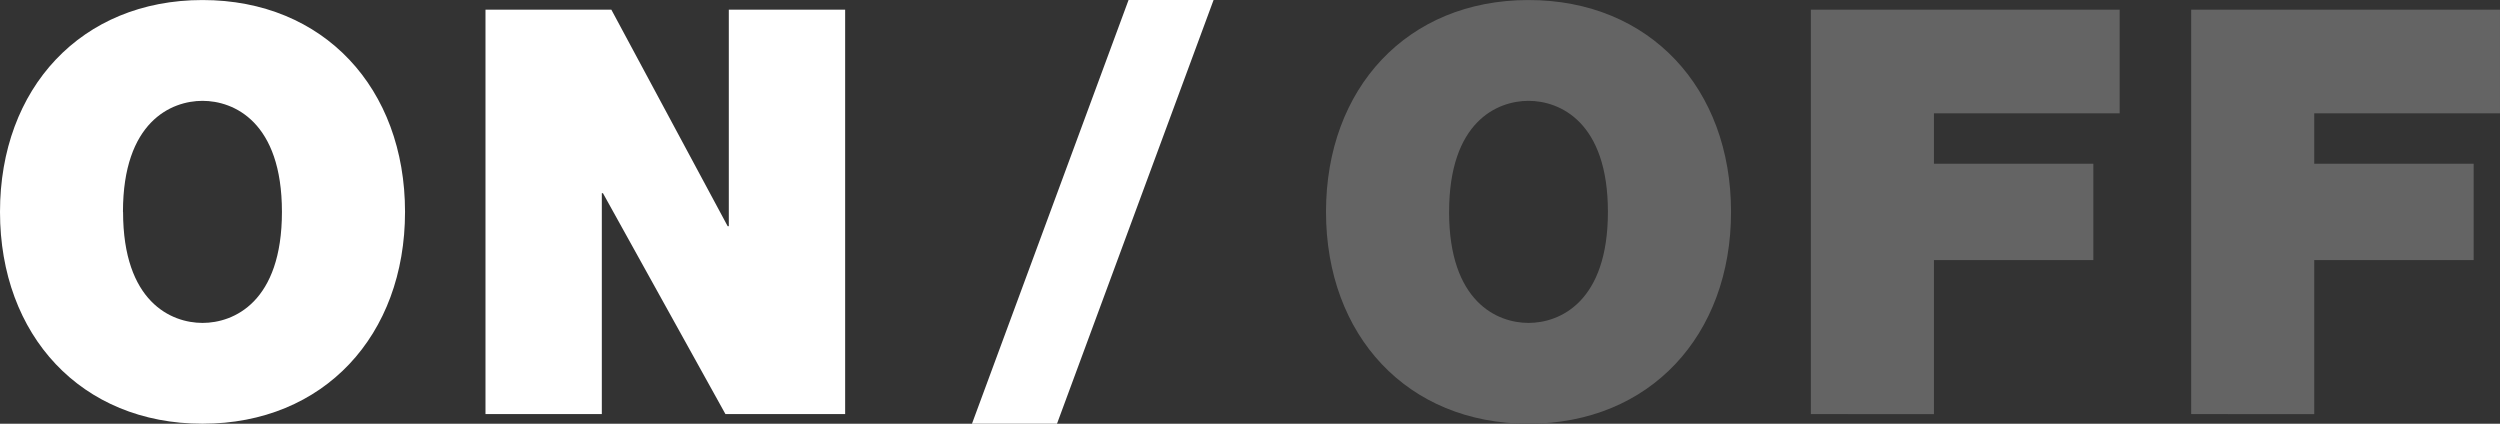
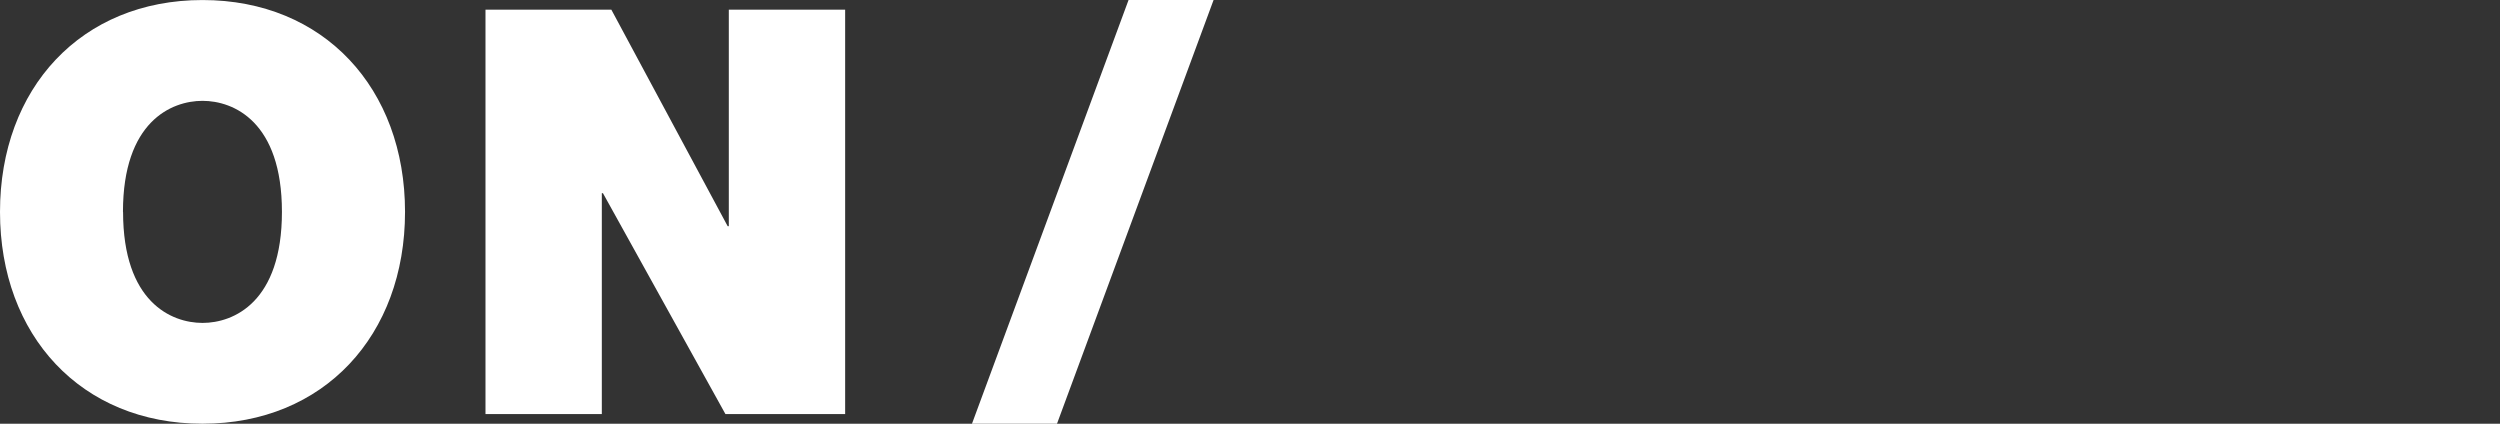
<svg xmlns="http://www.w3.org/2000/svg" width="75.043" height="12.719" viewBox="0 0 75.043 12.719">
  <rect x="0" y="0" width="75.043" height="12.719" fill="#333333" stroke="none" />
  <g transform="translate(-655.509 -204.856)">
-     <path d="M695.312,211.216c0-3.707,2.435-6.359,6.079-6.359s6.079,2.652,6.079,6.359-2.435,6.359-6.079,6.359S695.312,214.923,695.312,211.216Zm3.694,0c0,2.7,1.444,3.333,2.384,3.333s2.384-.629,2.384-3.333-1.444-3.333-2.384-3.333S699.007,208.512,699.007,211.216Zm22.276,6.07v-12.14h9.269v3.112h-5.575v1.513h4.785v2.891h-4.785v4.624Zm-11.416,0v-12.14h9.269v3.112h-5.575v1.513h4.785v2.891h-4.785v4.624Z" fill="#646464" />
    <path d="M684.685,217.575h2.552l4.7-12.719h-2.552Z" fill="#fff" />
    <path d="M655.509,211.216c0-3.707,2.435-6.359,6.079-6.359s6.079,2.652,6.079,6.359-2.435,6.359-6.079,6.359S655.509,214.923,655.509,211.216Zm3.694,0c0,2.7,1.444,3.333,2.385,3.333s2.384-.629,2.384-3.333-1.444-3.333-2.384-3.333S659.2,208.512,659.2,211.216Zm18.082,6.07-3.677-6.631h-.034v6.631h-3.492v-12.14h3.778l3.492,6.5h.034v-6.5h3.492v12.14Z" fill="#fff" />
  </g>
</svg>